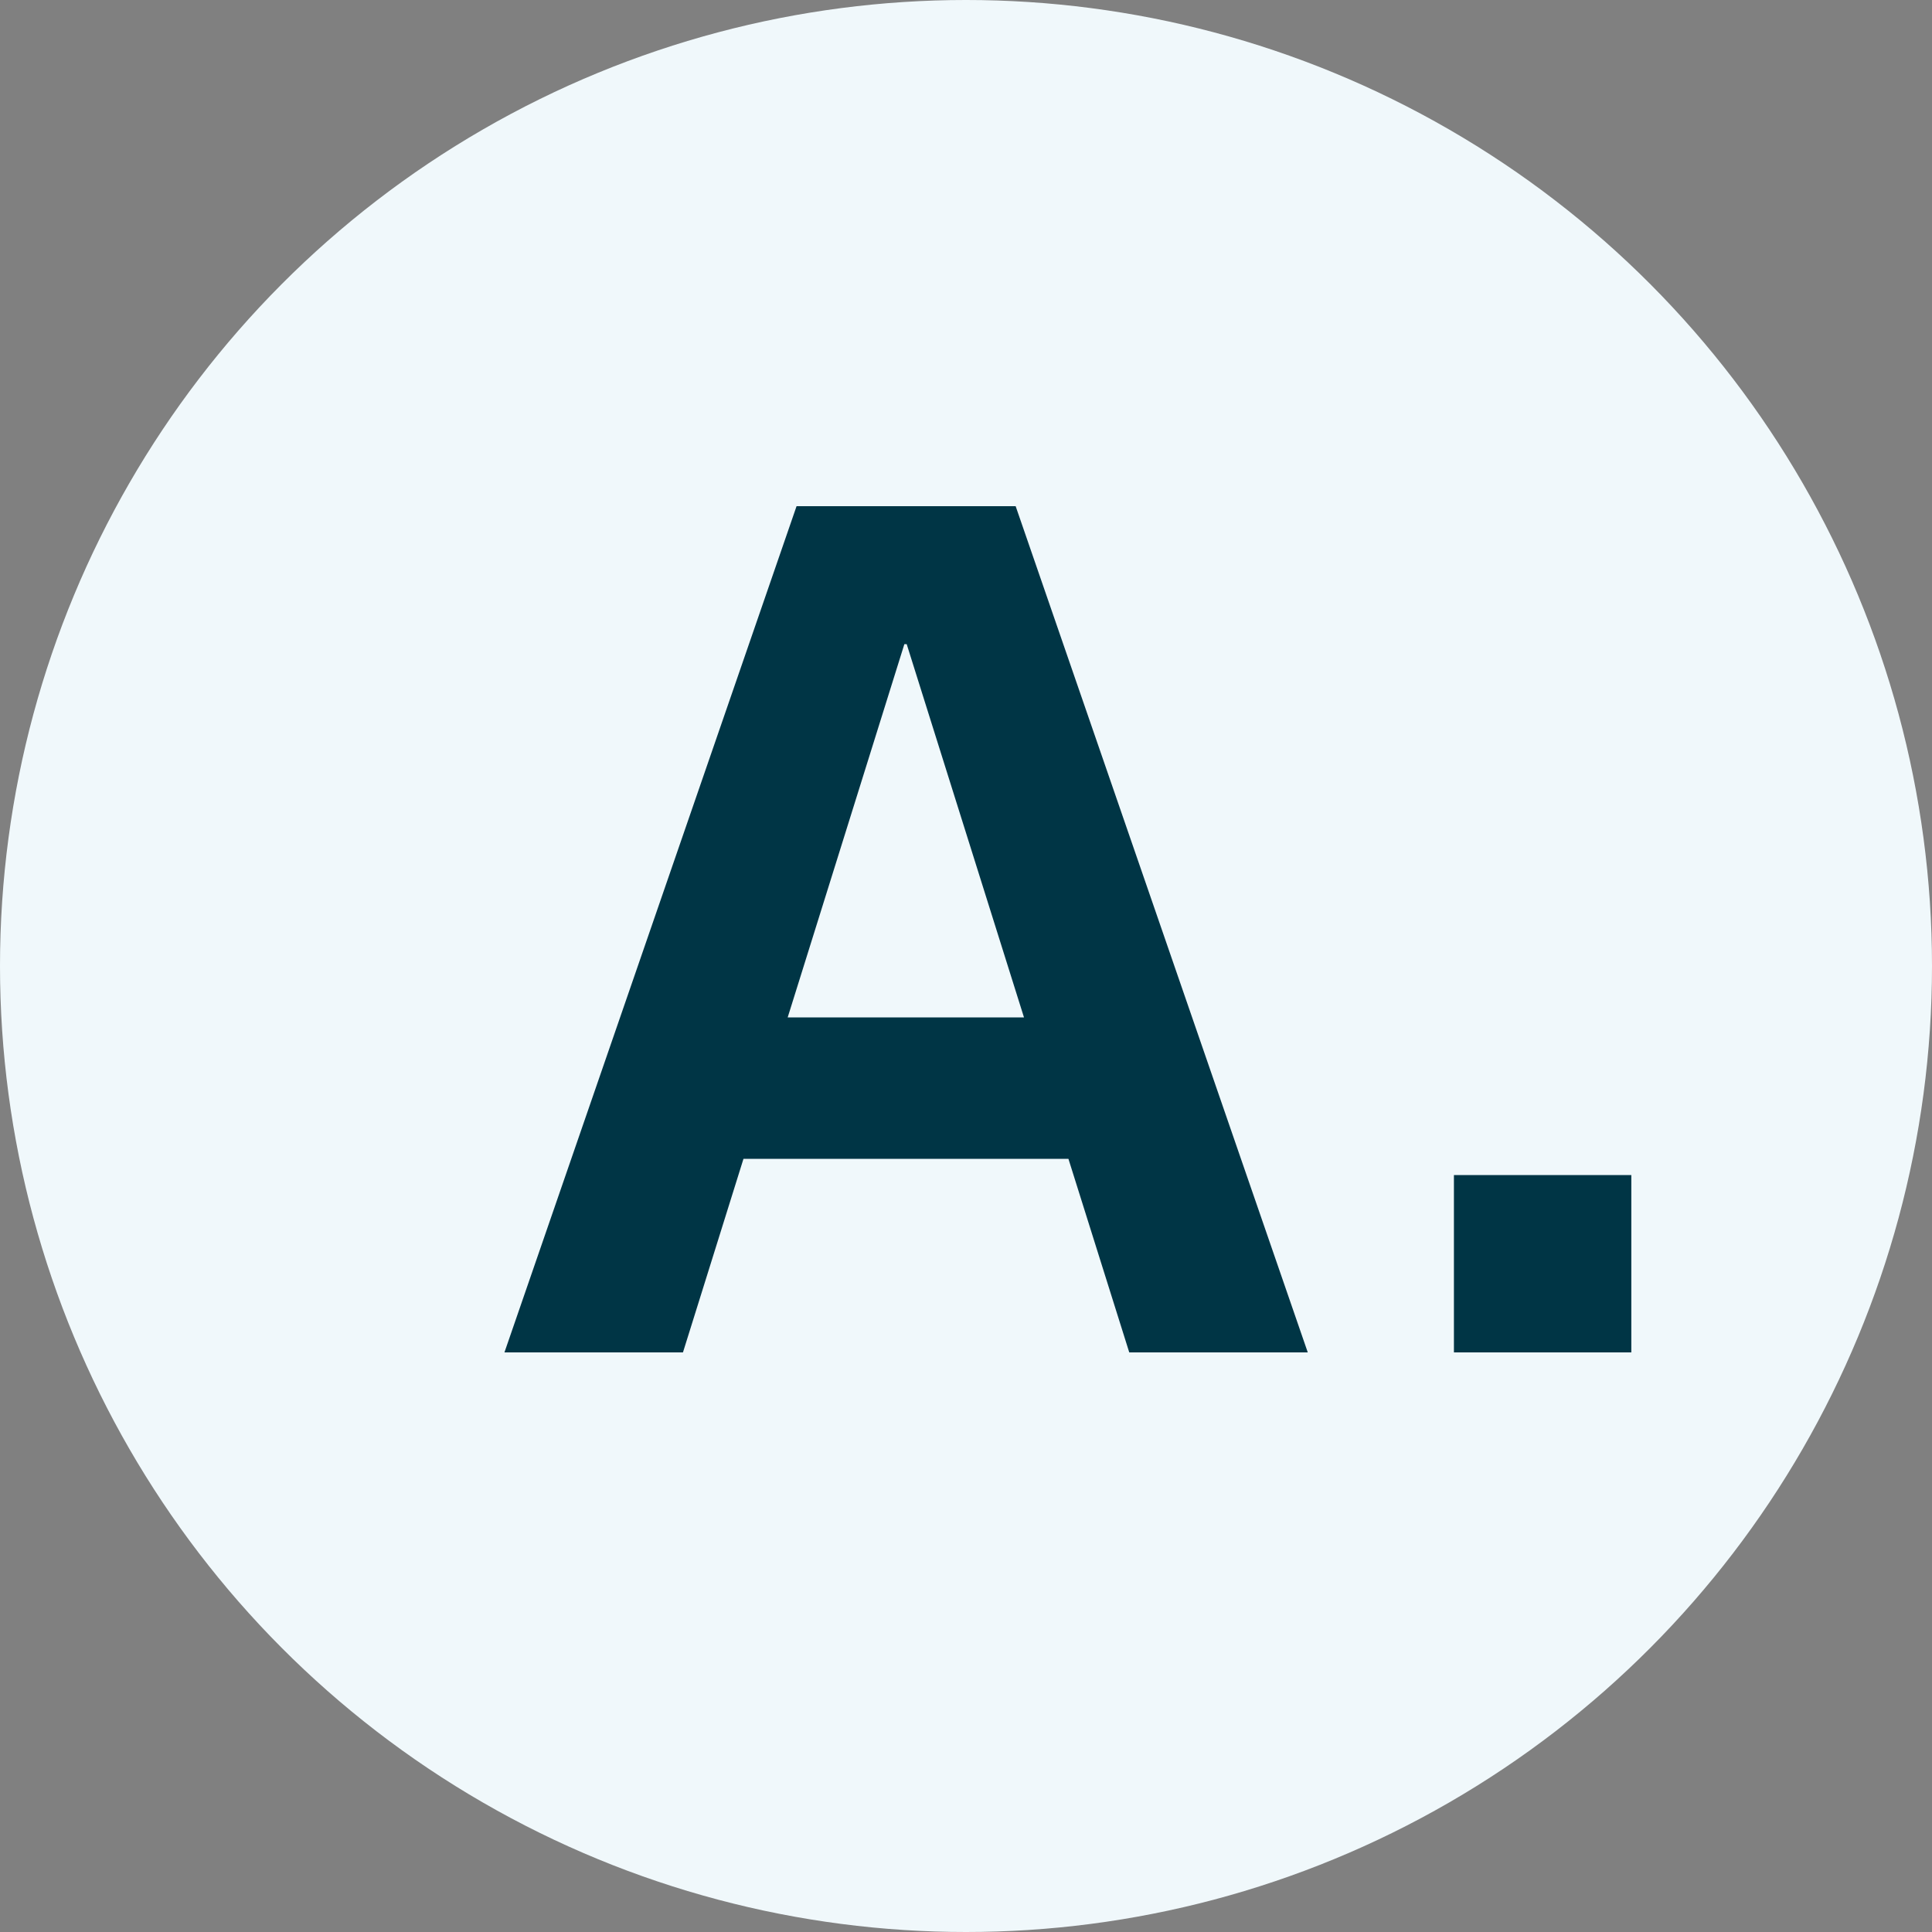
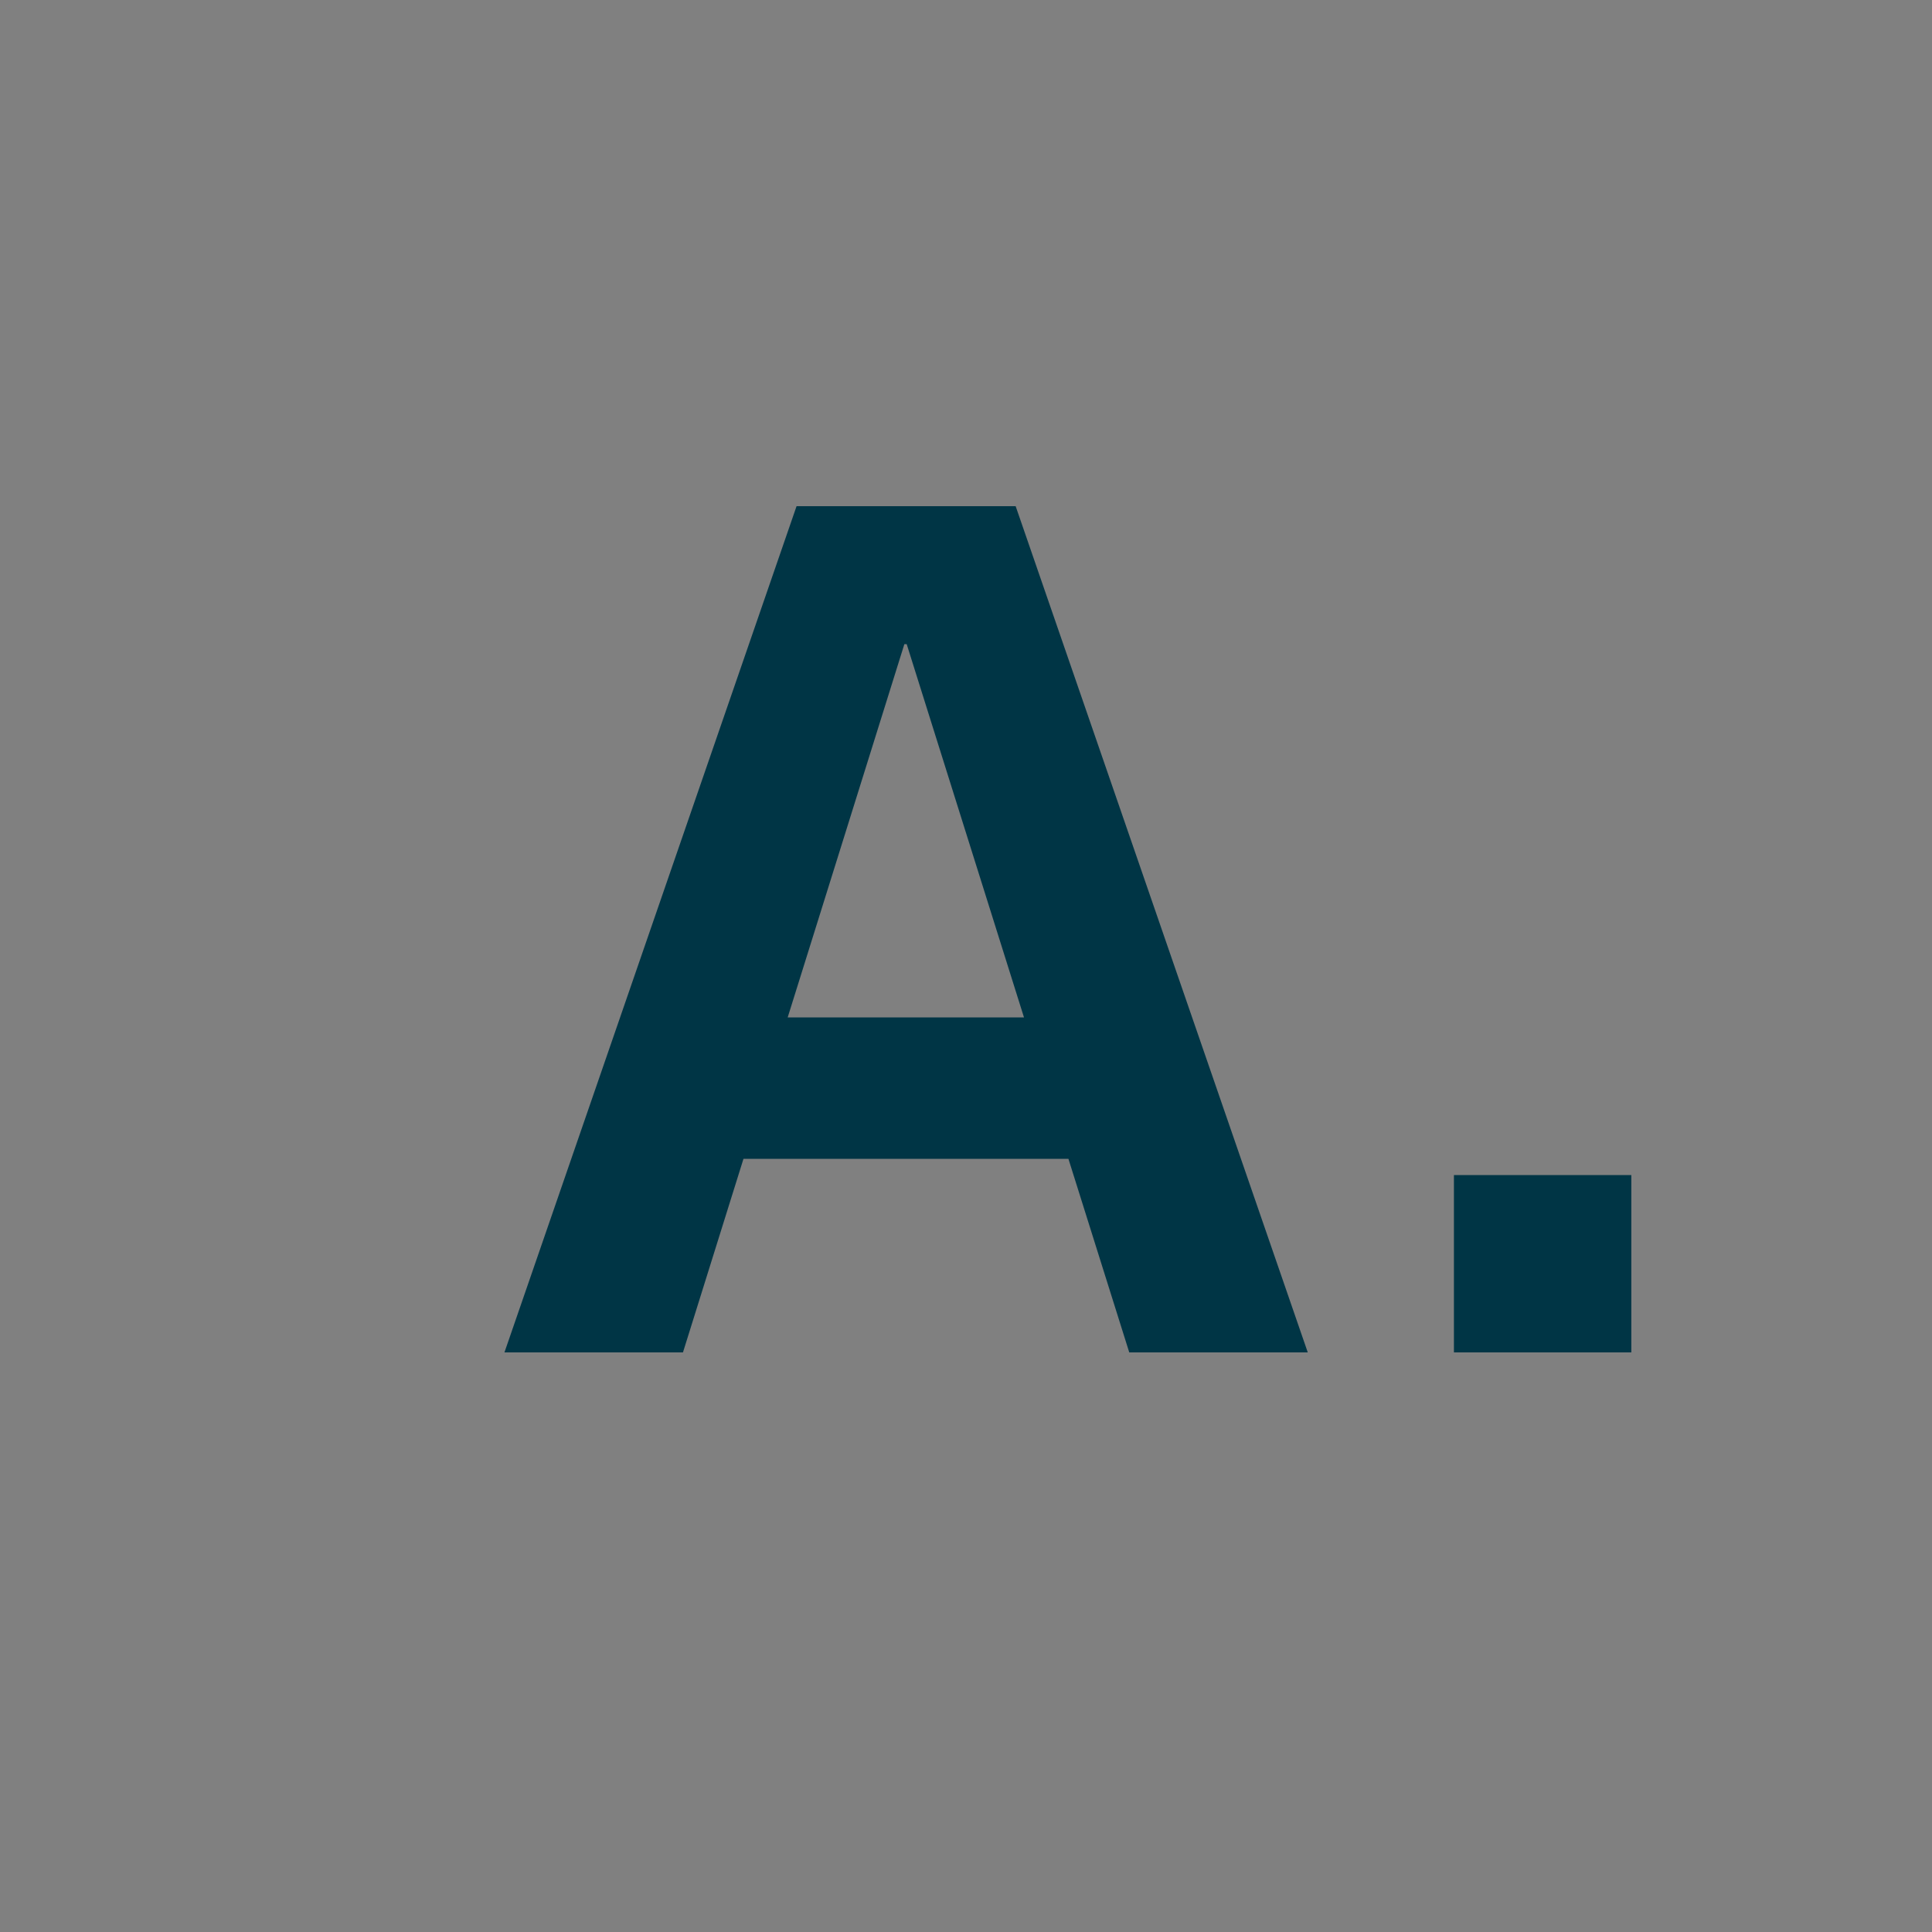
<svg xmlns="http://www.w3.org/2000/svg" width="40" height="40" viewBox="0 0 40 40" fill="none">
  <rect x="0" y="0" width="40" height="40" fill="#808080" stroke="none" />
-   <circle cx="20" cy="20" r="20" fill="#F0F8FB" />
  <path d="M10.444 28L16.492 10.48H21.028L27.076 28H23.38L18.772 13.336H18.724L14.14 28H10.444ZM13.972 23.992V21.064H23.572V23.992H13.972ZM30.102 28V24.328H33.775V28H30.102Z" fill="#003545" />
</svg>